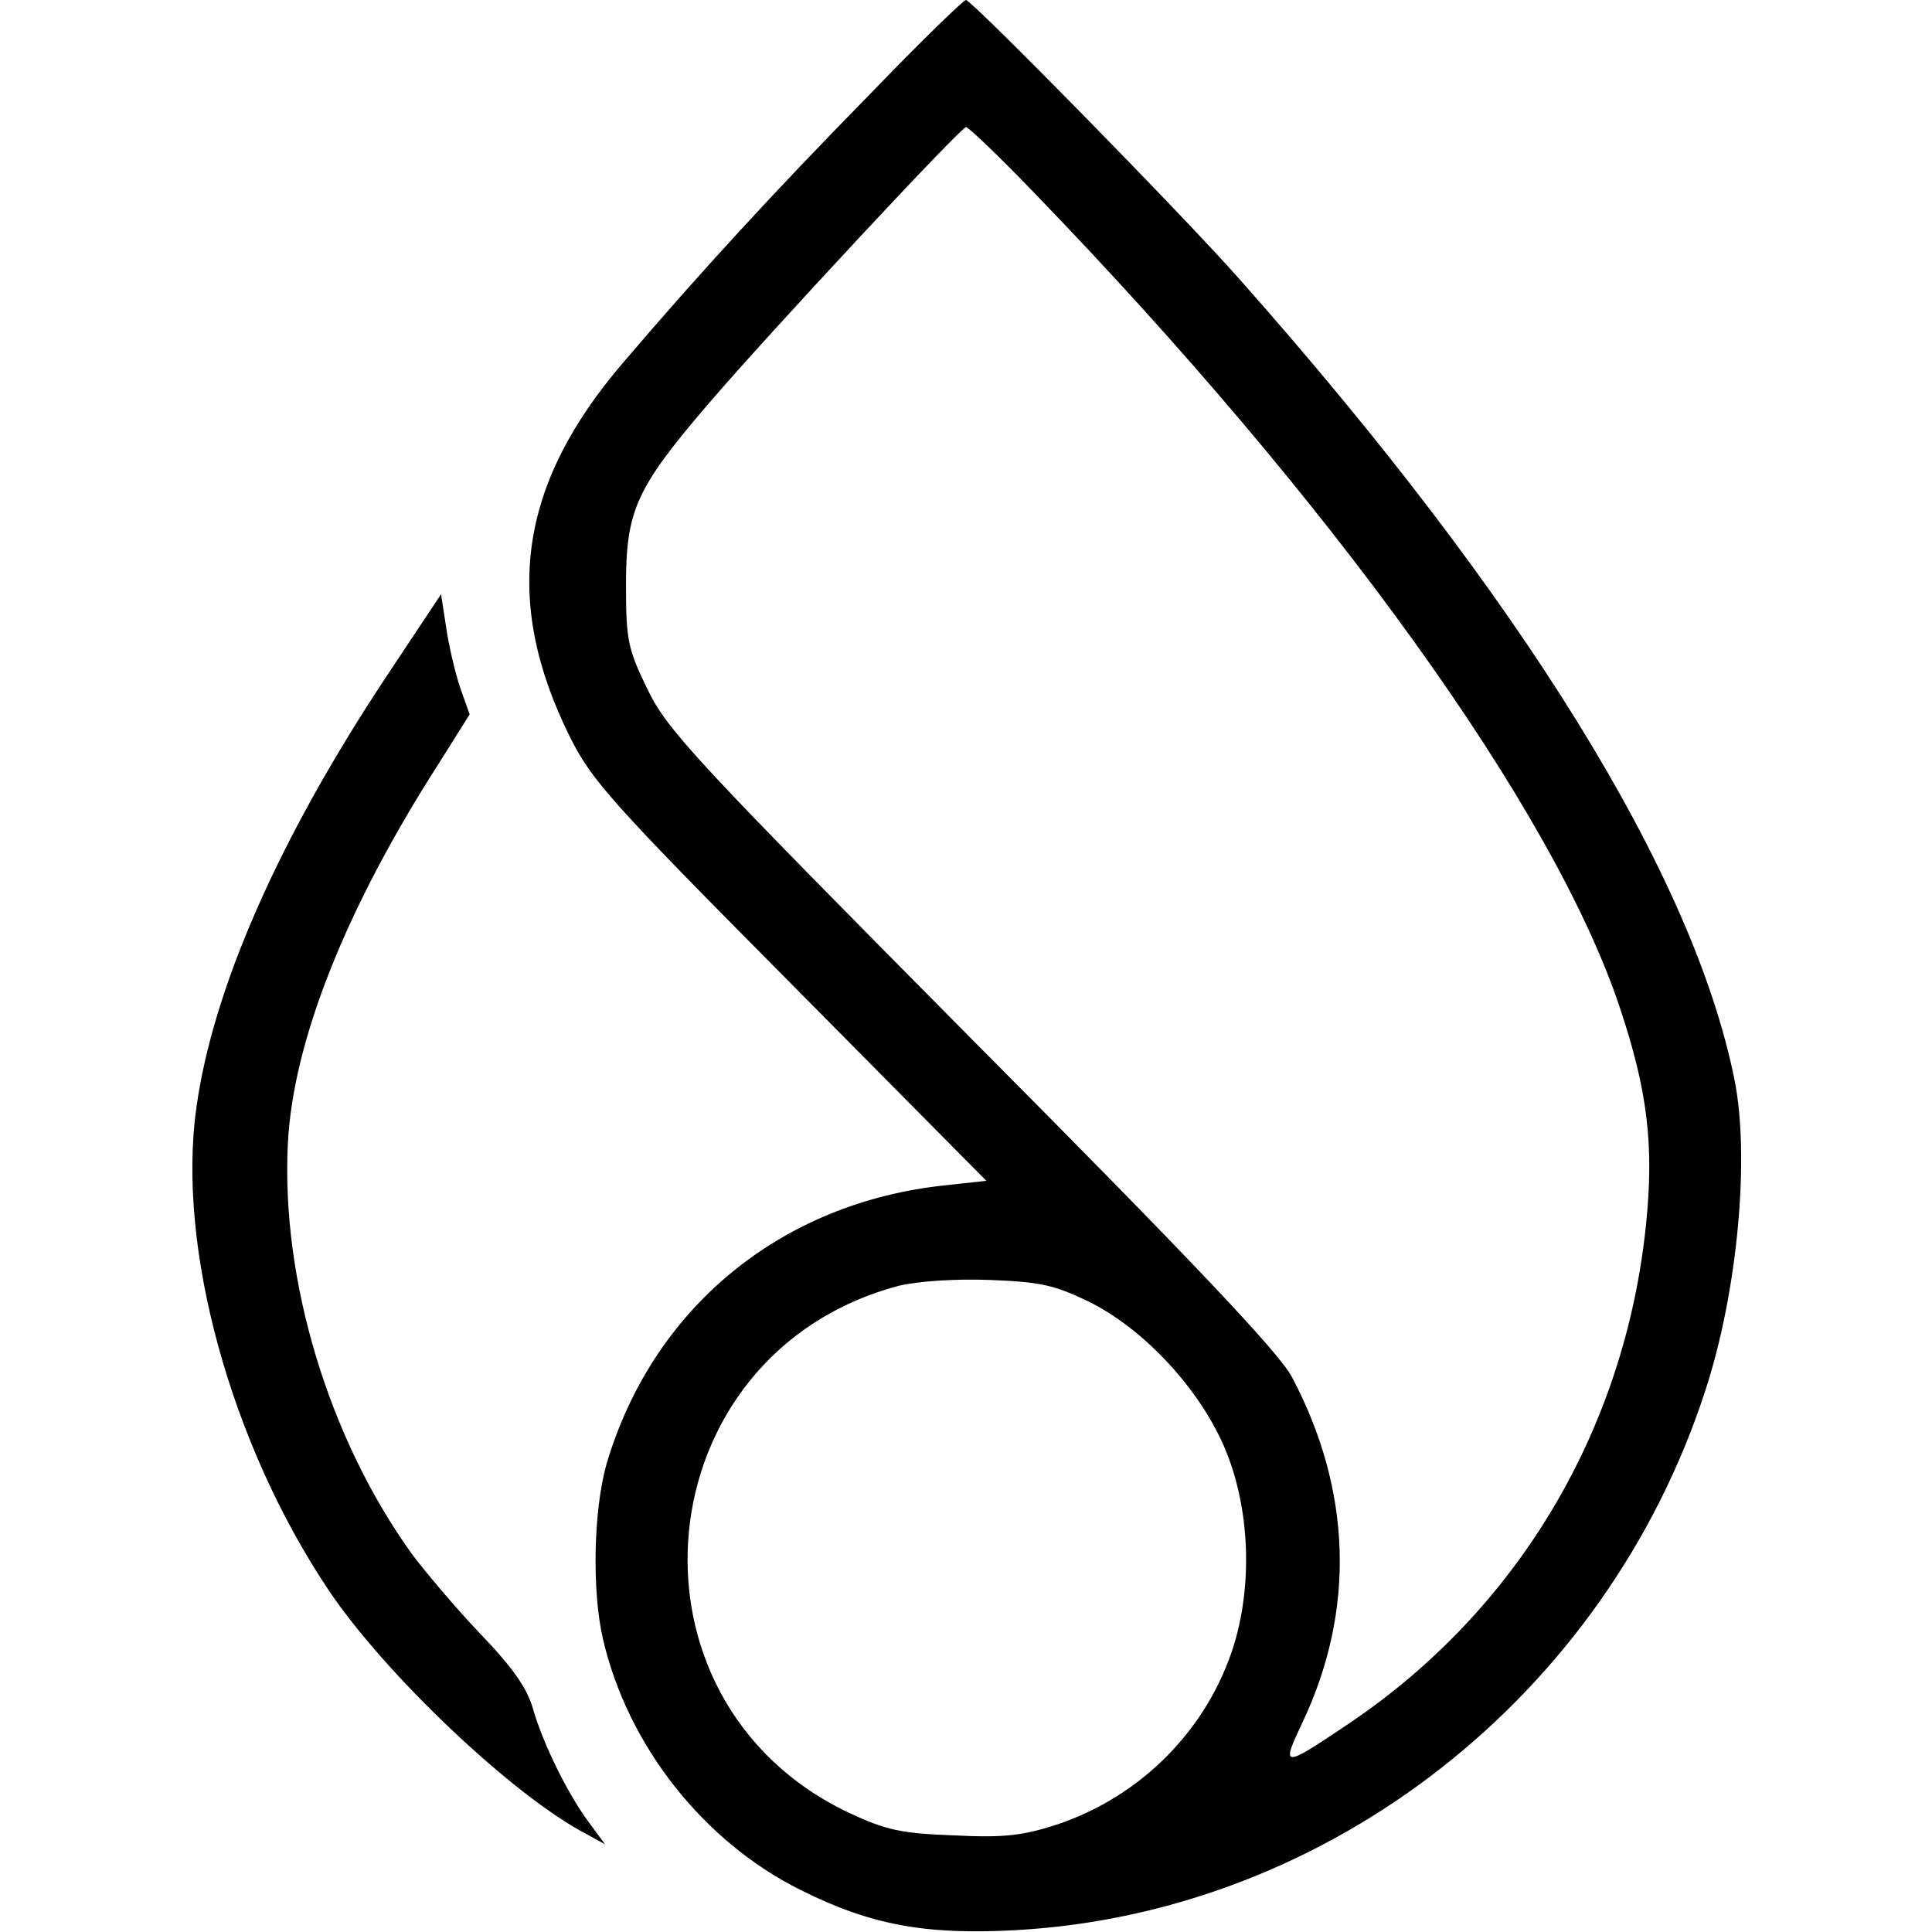
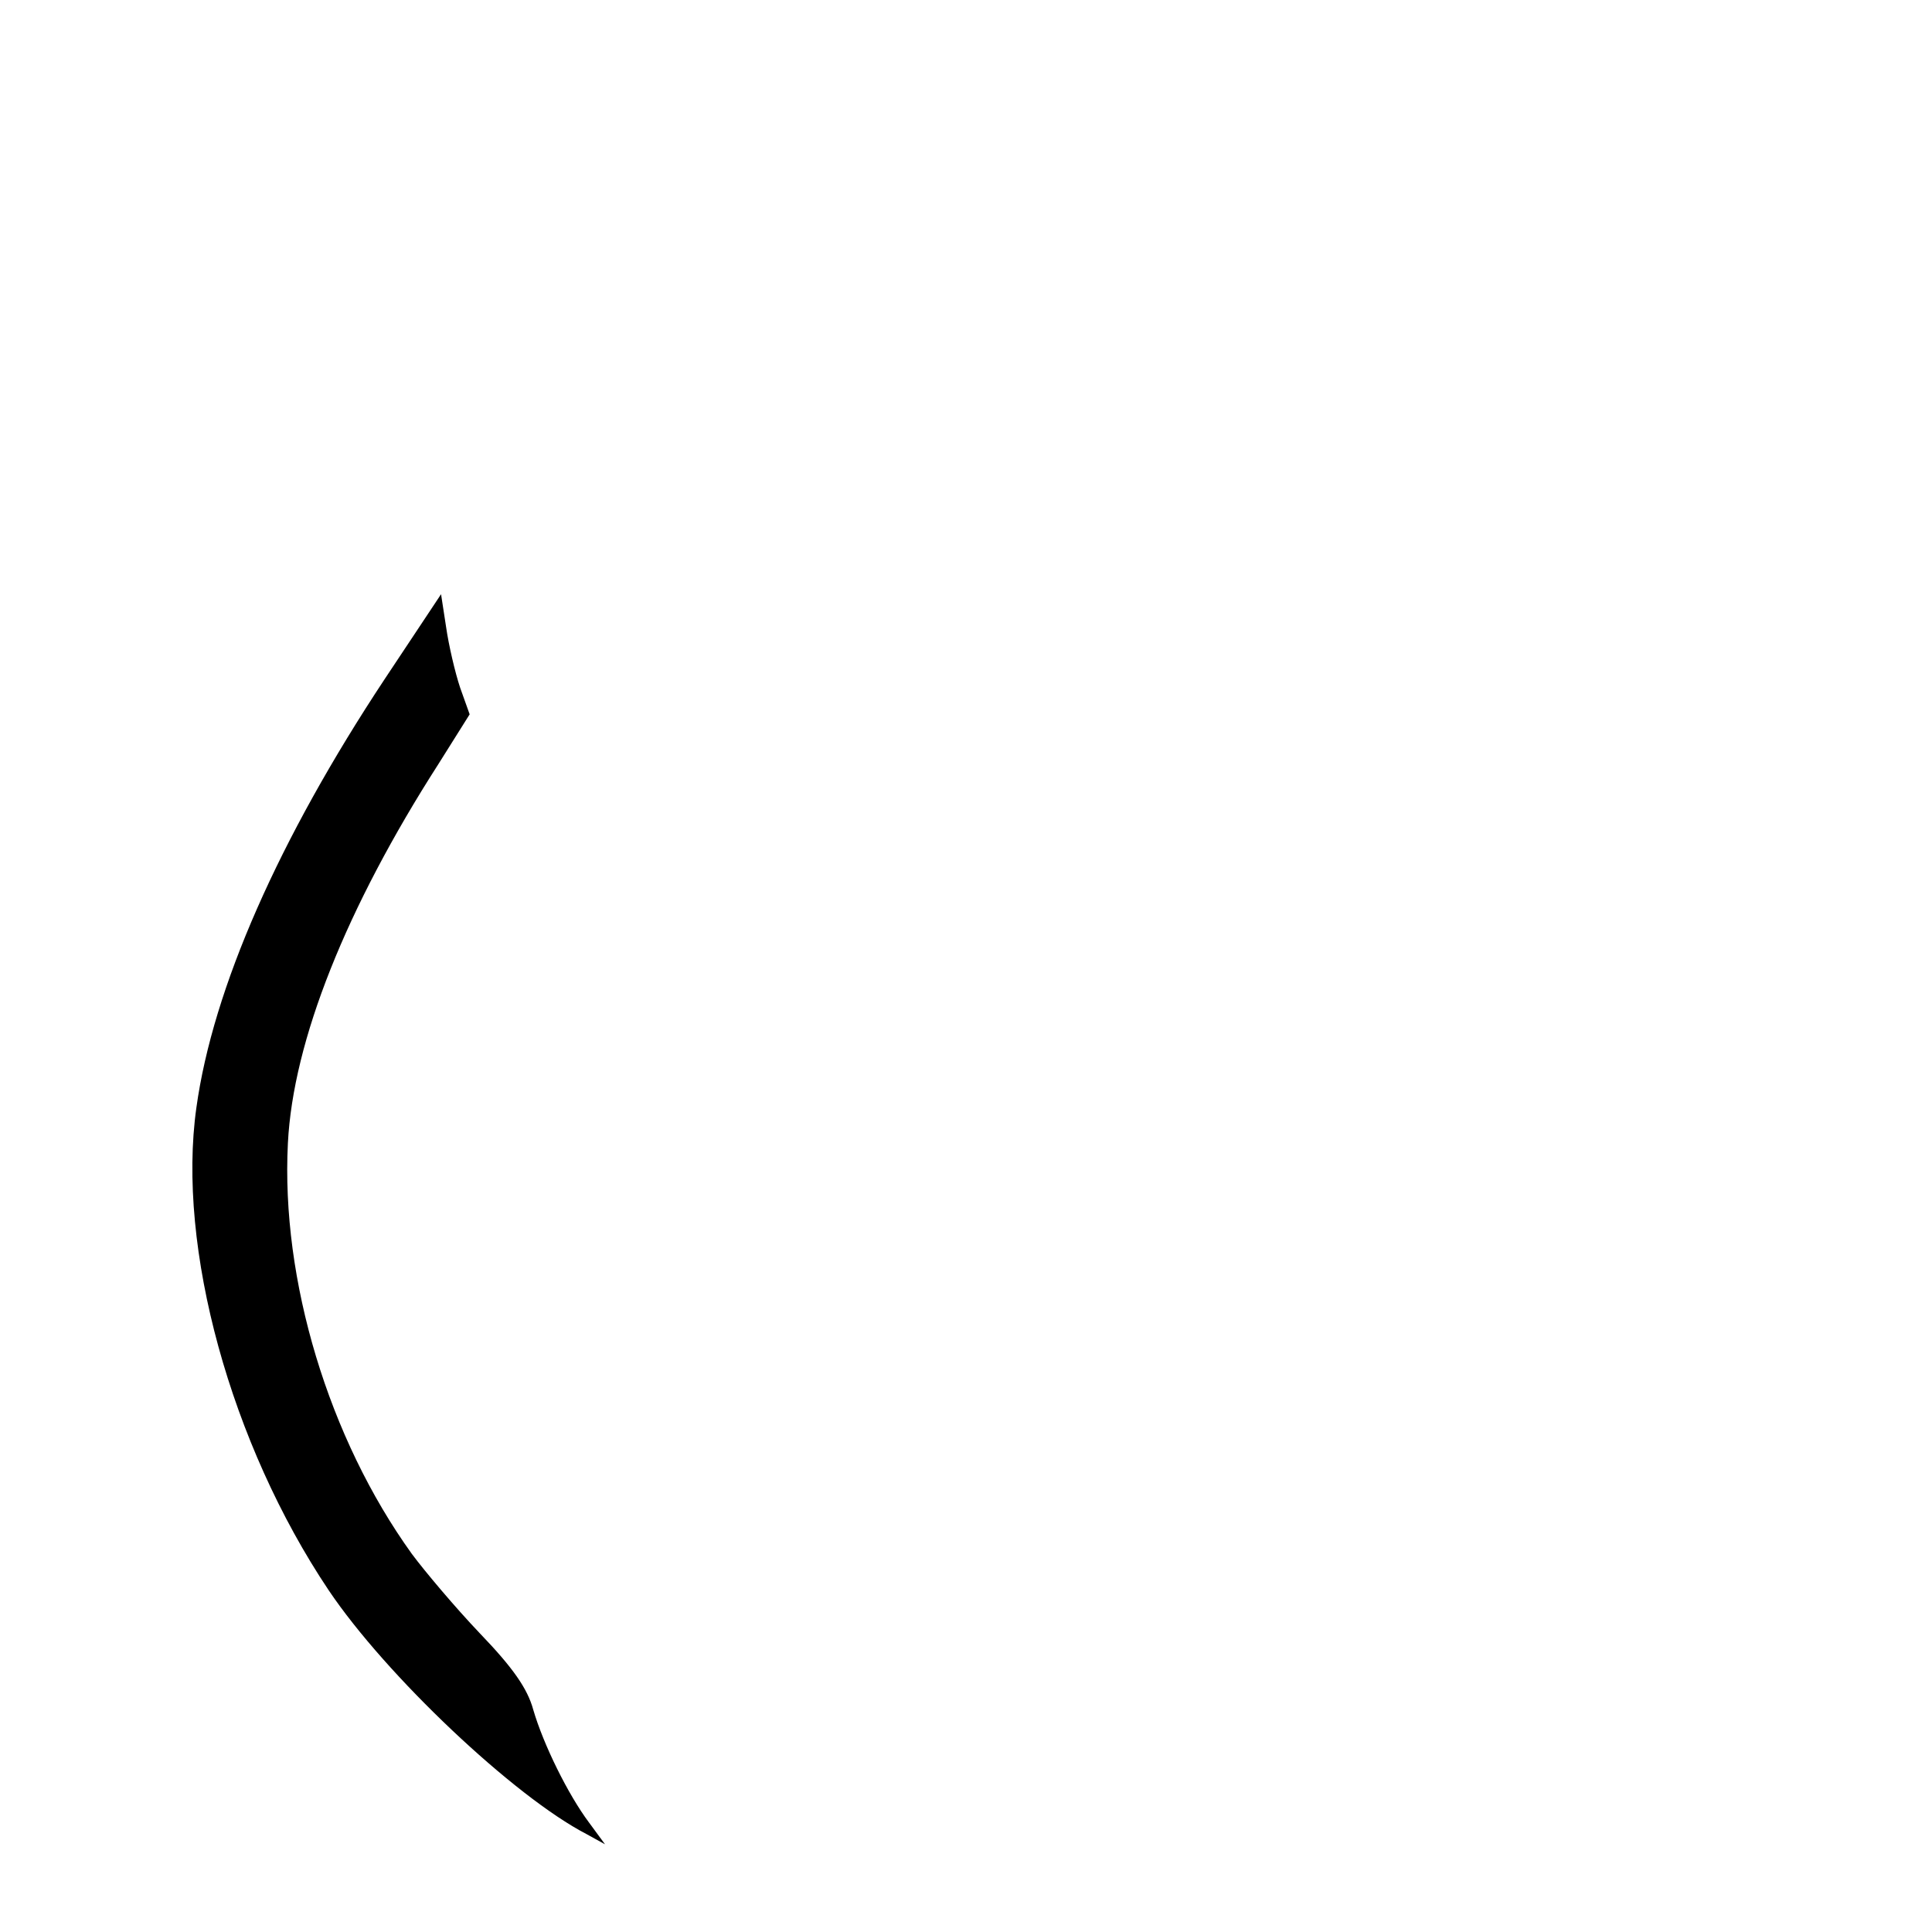
<svg xmlns="http://www.w3.org/2000/svg" version="1.0" width="304pt" height="304pt" viewBox="0 0 304 304" preserveAspectRatio="xMidYMid meet">
  <g transform="translate(0,304) scale(0.1,-0.1)" fill="#000000" stroke="none">
-     <path d="M1369 2892 c-151 -154 -266 -279 -388 -422 -165 -192 -191 -375 -84 -590 34 -68 65 -103 346 -386 l309 -312 -64 -7 c-260 -27 -462 -194 -534 -440 -20 -72 -23 -198 -5 -275 39 -167 158 -318 311 -394 110 -55 196 -71 340 -63 492 28 927 369 1083 848 51 155 71 369 46 491 -65 322 -334 757 -778 1258 -89 101 -422 440 -431 440 -4 0 -72 -66 -151 -148z m257 -154 c469 -485 819 -971 923 -1284 43 -129 54 -215 41 -341 -33 -322 -201 -605 -466 -784 -107 -72 -109 -72 -74 2 83 176 77 364 -17 542 -20 38 -151 177 -504 532 -436 440 -479 486 -510 550 -31 64 -34 77 -34 165 0 117 16 152 130 285 96 112 397 435 405 435 4 0 52 -46 106 -102z m87 -1746 c83 -41 167 -129 209 -219 43 -92 51 -217 20 -320 -41 -133 -145 -239 -279 -284 -53 -17 -82 -21 -161 -17 -83 3 -107 8 -165 35 -376 177 -325 724 78 830 30 7 87 11 142 9 80 -3 102 -8 156 -34z" />
    <path d="M605 1971 c-166 -251 -270 -486 -296 -674 -31 -220 54 -529 208 -759 90 -134 292 -325 406 -384 l29 -16 -25 34 c-33 44 -72 123 -88 178 -9 33 -32 66 -84 120 -39 41 -87 98 -107 125 -131 182 -206 431 -195 646 8 161 92 371 237 597 l49 78 -15 42 c-8 24 -18 67 -22 95 l-8 52 -89 -134z" />
  </g>
</svg>